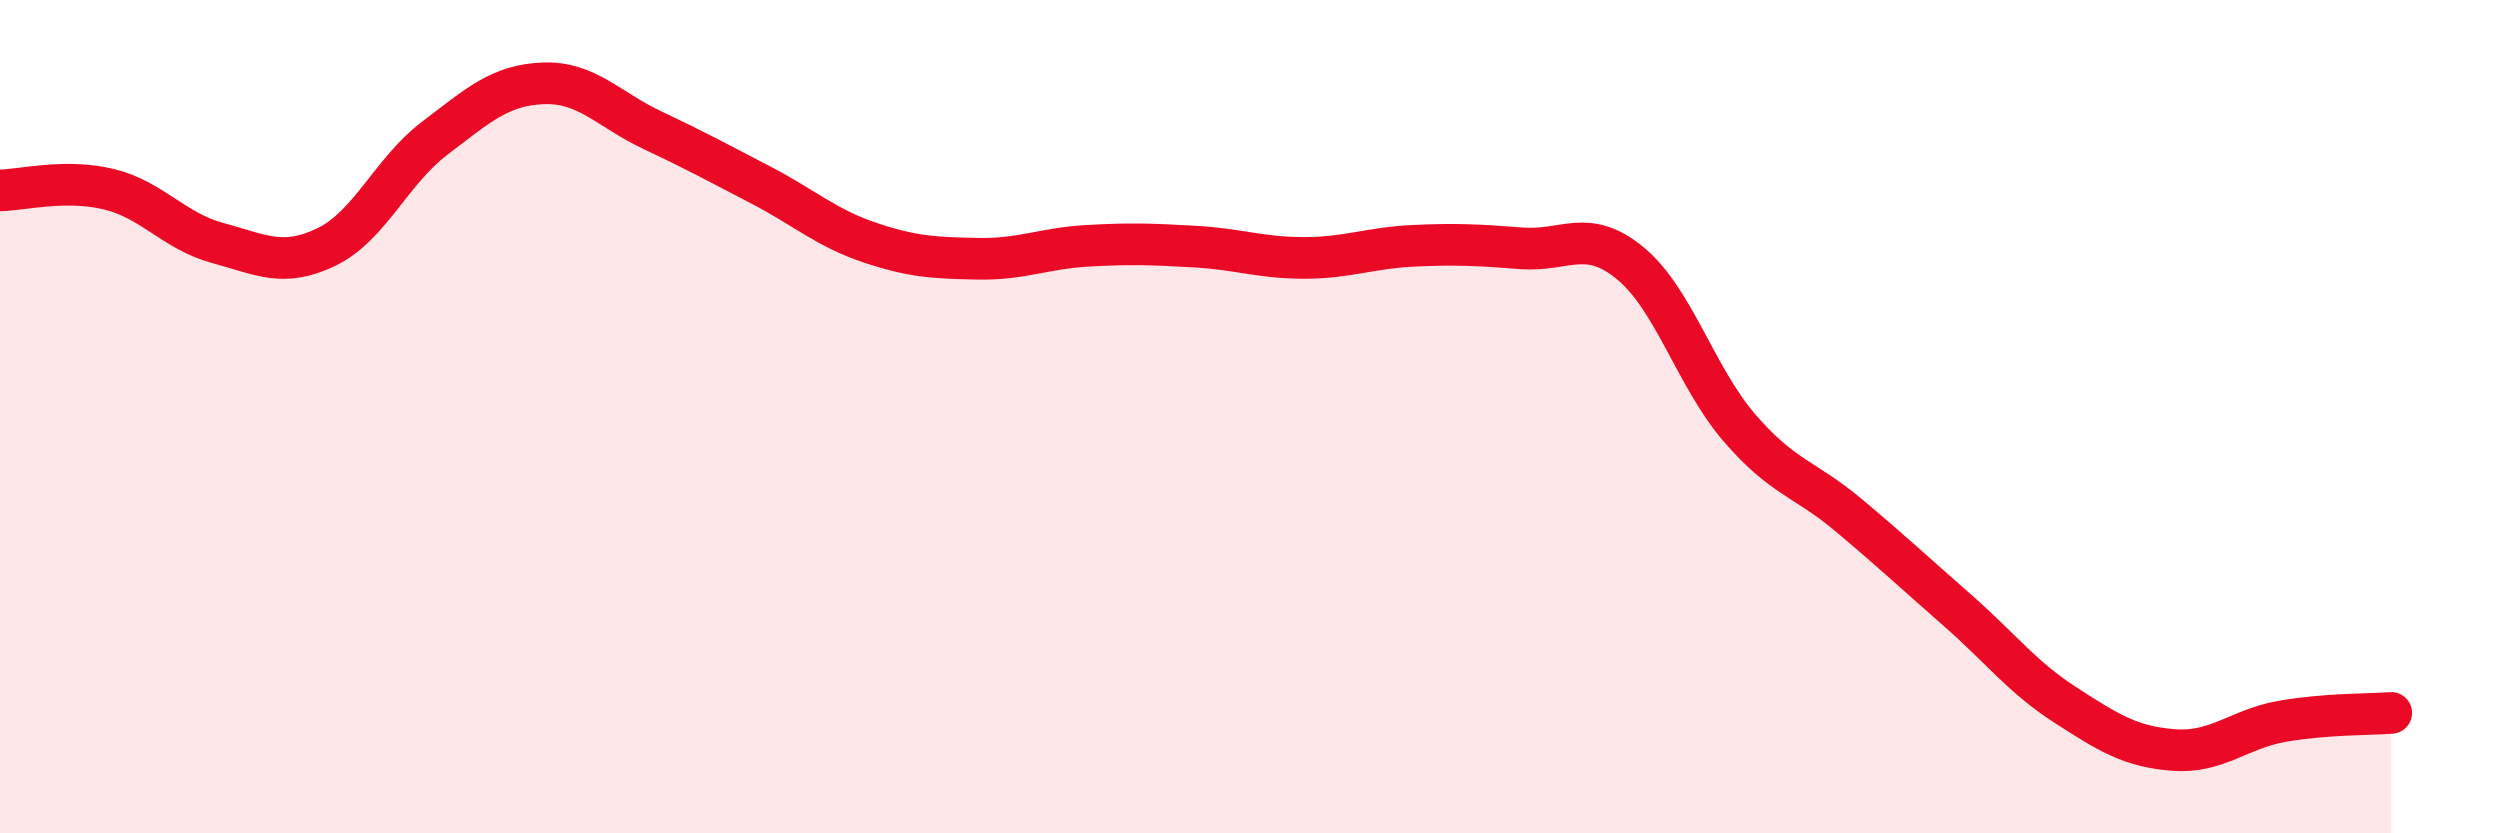
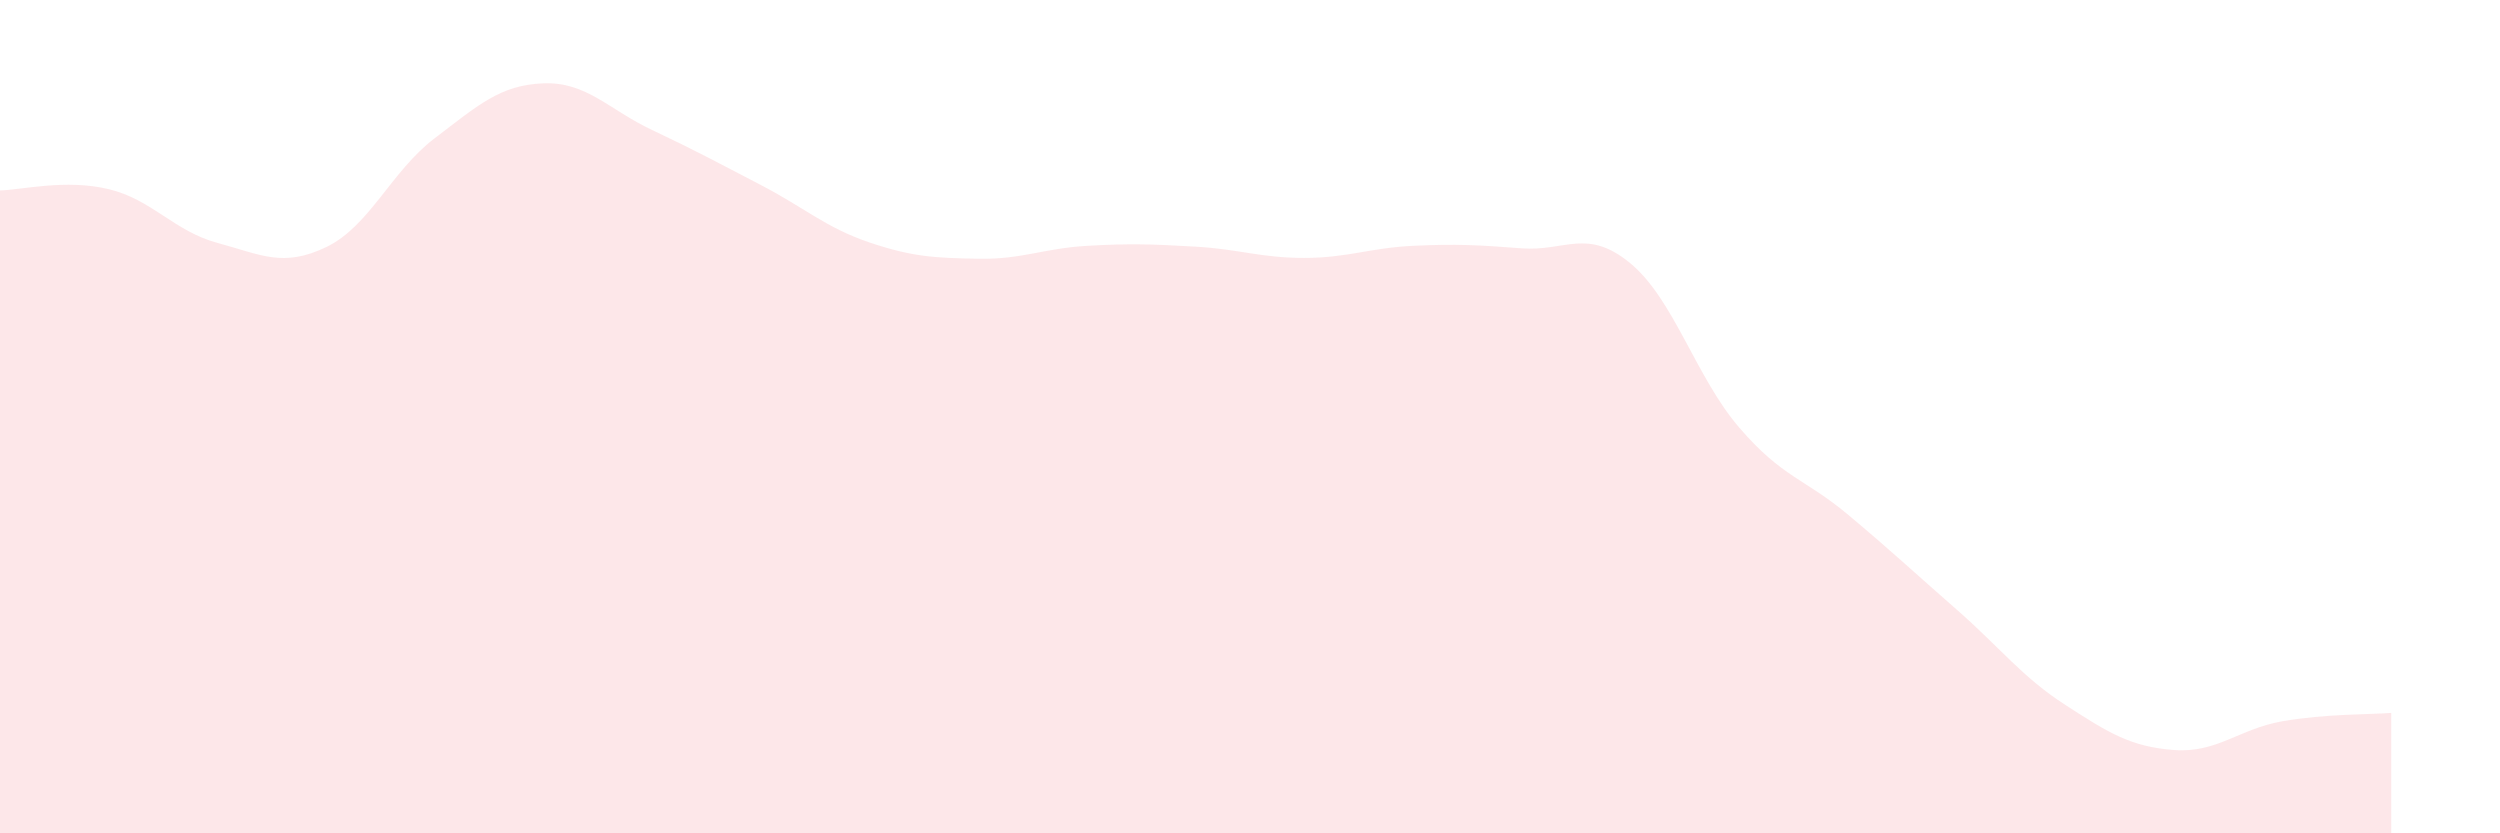
<svg xmlns="http://www.w3.org/2000/svg" width="60" height="20" viewBox="0 0 60 20">
  <path d="M 0,4.57 C 0.52,4.56 1.57,4.29 2.61,4.54 C 3.65,4.79 4.18,5.55 5.22,5.83 C 6.26,6.11 6.79,6.43 7.83,5.93 C 8.87,5.43 9.39,4.11 10.43,3.32 C 11.47,2.53 12,2.04 13.04,2 C 14.08,1.96 14.61,2.63 15.65,3.12 C 16.69,3.61 17.22,3.9 18.26,4.44 C 19.3,4.98 19.83,5.47 20.87,5.82 C 21.91,6.17 22.44,6.19 23.48,6.21 C 24.52,6.23 25.05,5.96 26.09,5.9 C 27.13,5.84 27.66,5.86 28.7,5.92 C 29.74,5.98 30.26,6.19 31.3,6.19 C 32.34,6.19 32.87,5.95 33.91,5.9 C 34.95,5.85 35.48,5.88 36.52,5.96 C 37.56,6.04 38.09,5.46 39.13,6.32 C 40.17,7.18 40.7,9.05 41.74,10.26 C 42.78,11.47 43.31,11.48 44.35,12.35 C 45.39,13.22 45.92,13.72 46.96,14.63 C 48,15.54 48.53,16.25 49.57,16.92 C 50.61,17.59 51.13,17.92 52.17,18 C 53.21,18.08 53.74,17.49 54.78,17.31 C 55.82,17.13 56.87,17.15 57.39,17.11L57.39 20L0 20Z" fill="#EB0A25" opacity="0.1" stroke-linecap="round" stroke-linejoin="round" />
-   <path d="M 0,4.57 C 0.52,4.56 1.57,4.29 2.61,4.54 C 3.65,4.79 4.18,5.55 5.22,5.83 C 6.26,6.11 6.79,6.43 7.83,5.93 C 8.87,5.43 9.39,4.11 10.43,3.32 C 11.47,2.53 12,2.04 13.04,2 C 14.08,1.96 14.61,2.63 15.65,3.12 C 16.69,3.61 17.22,3.9 18.26,4.44 C 19.3,4.98 19.83,5.47 20.87,5.82 C 21.91,6.17 22.44,6.19 23.48,6.21 C 24.52,6.23 25.05,5.96 26.09,5.9 C 27.13,5.84 27.66,5.86 28.7,5.92 C 29.74,5.98 30.26,6.19 31.3,6.19 C 32.34,6.19 32.87,5.95 33.91,5.9 C 34.95,5.85 35.48,5.88 36.52,5.96 C 37.56,6.04 38.09,5.46 39.13,6.32 C 40.17,7.18 40.7,9.05 41.74,10.26 C 42.78,11.47 43.31,11.48 44.35,12.35 C 45.39,13.22 45.92,13.72 46.96,14.63 C 48,15.54 48.53,16.25 49.57,16.92 C 50.61,17.59 51.13,17.92 52.17,18 C 53.21,18.08 53.74,17.49 54.78,17.31 C 55.82,17.13 56.87,17.15 57.39,17.11" stroke="#EB0A25" stroke-width="1" fill="none" stroke-linecap="round" stroke-linejoin="round" />
</svg>